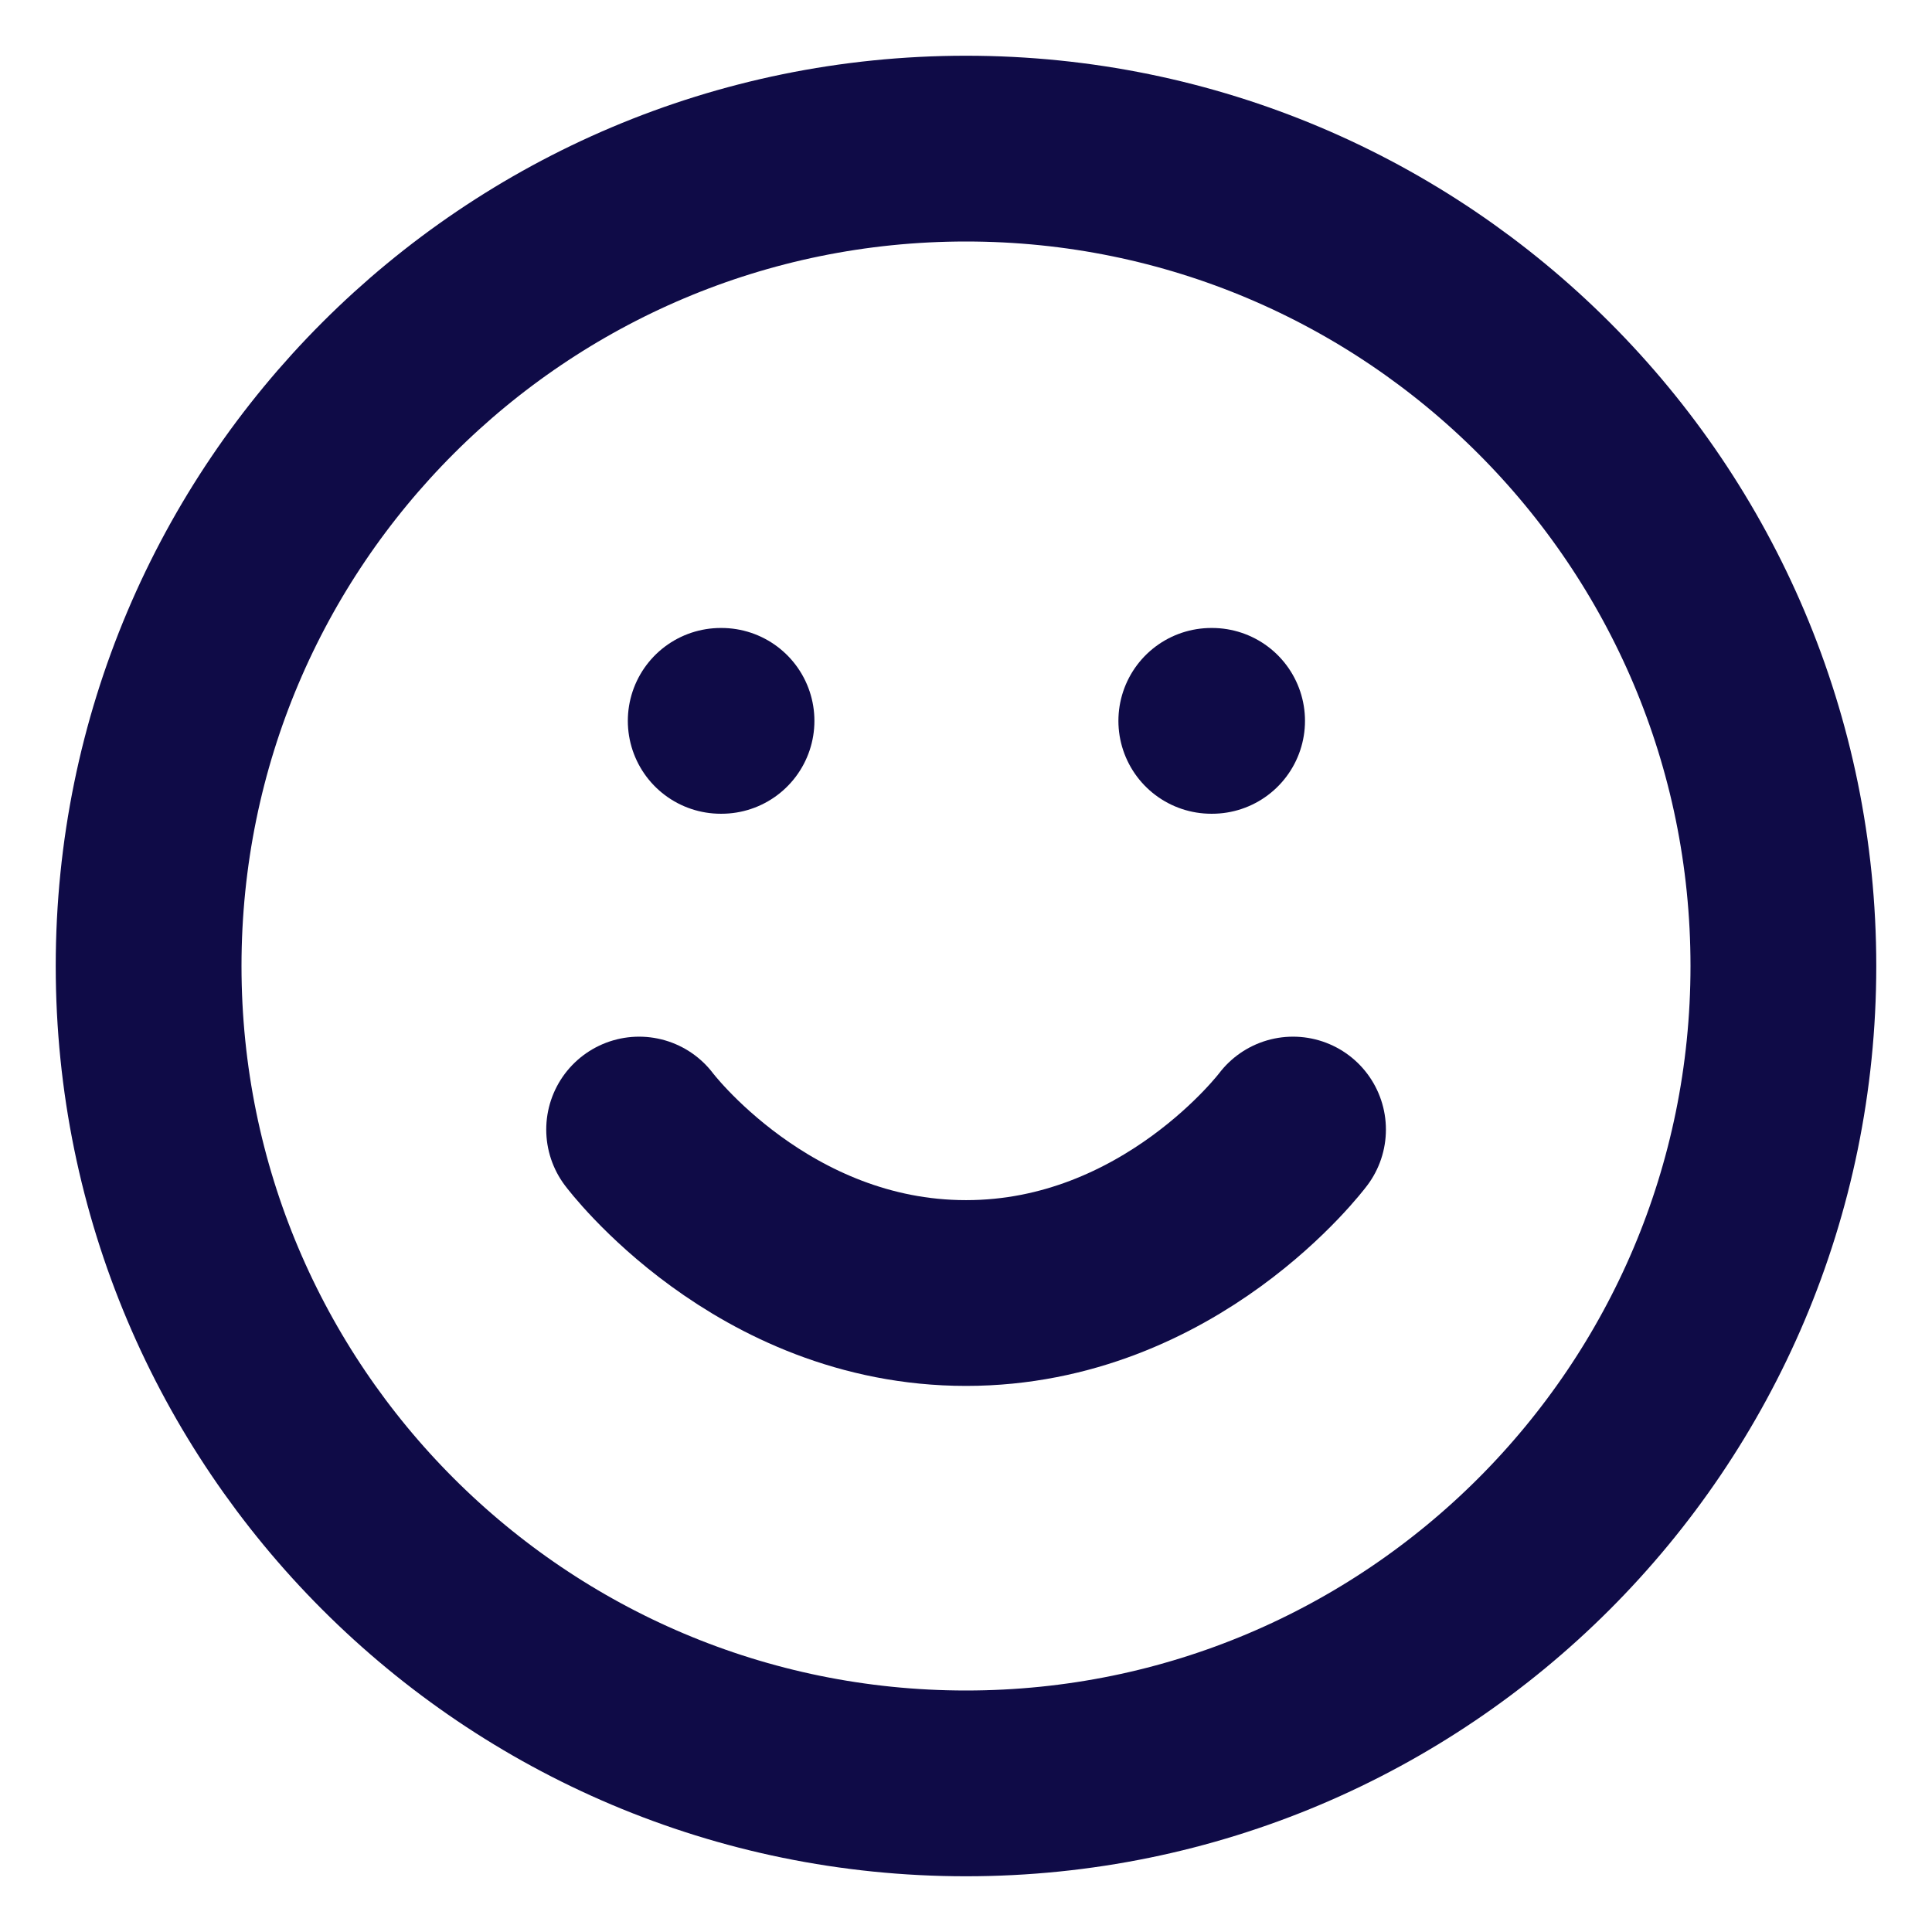
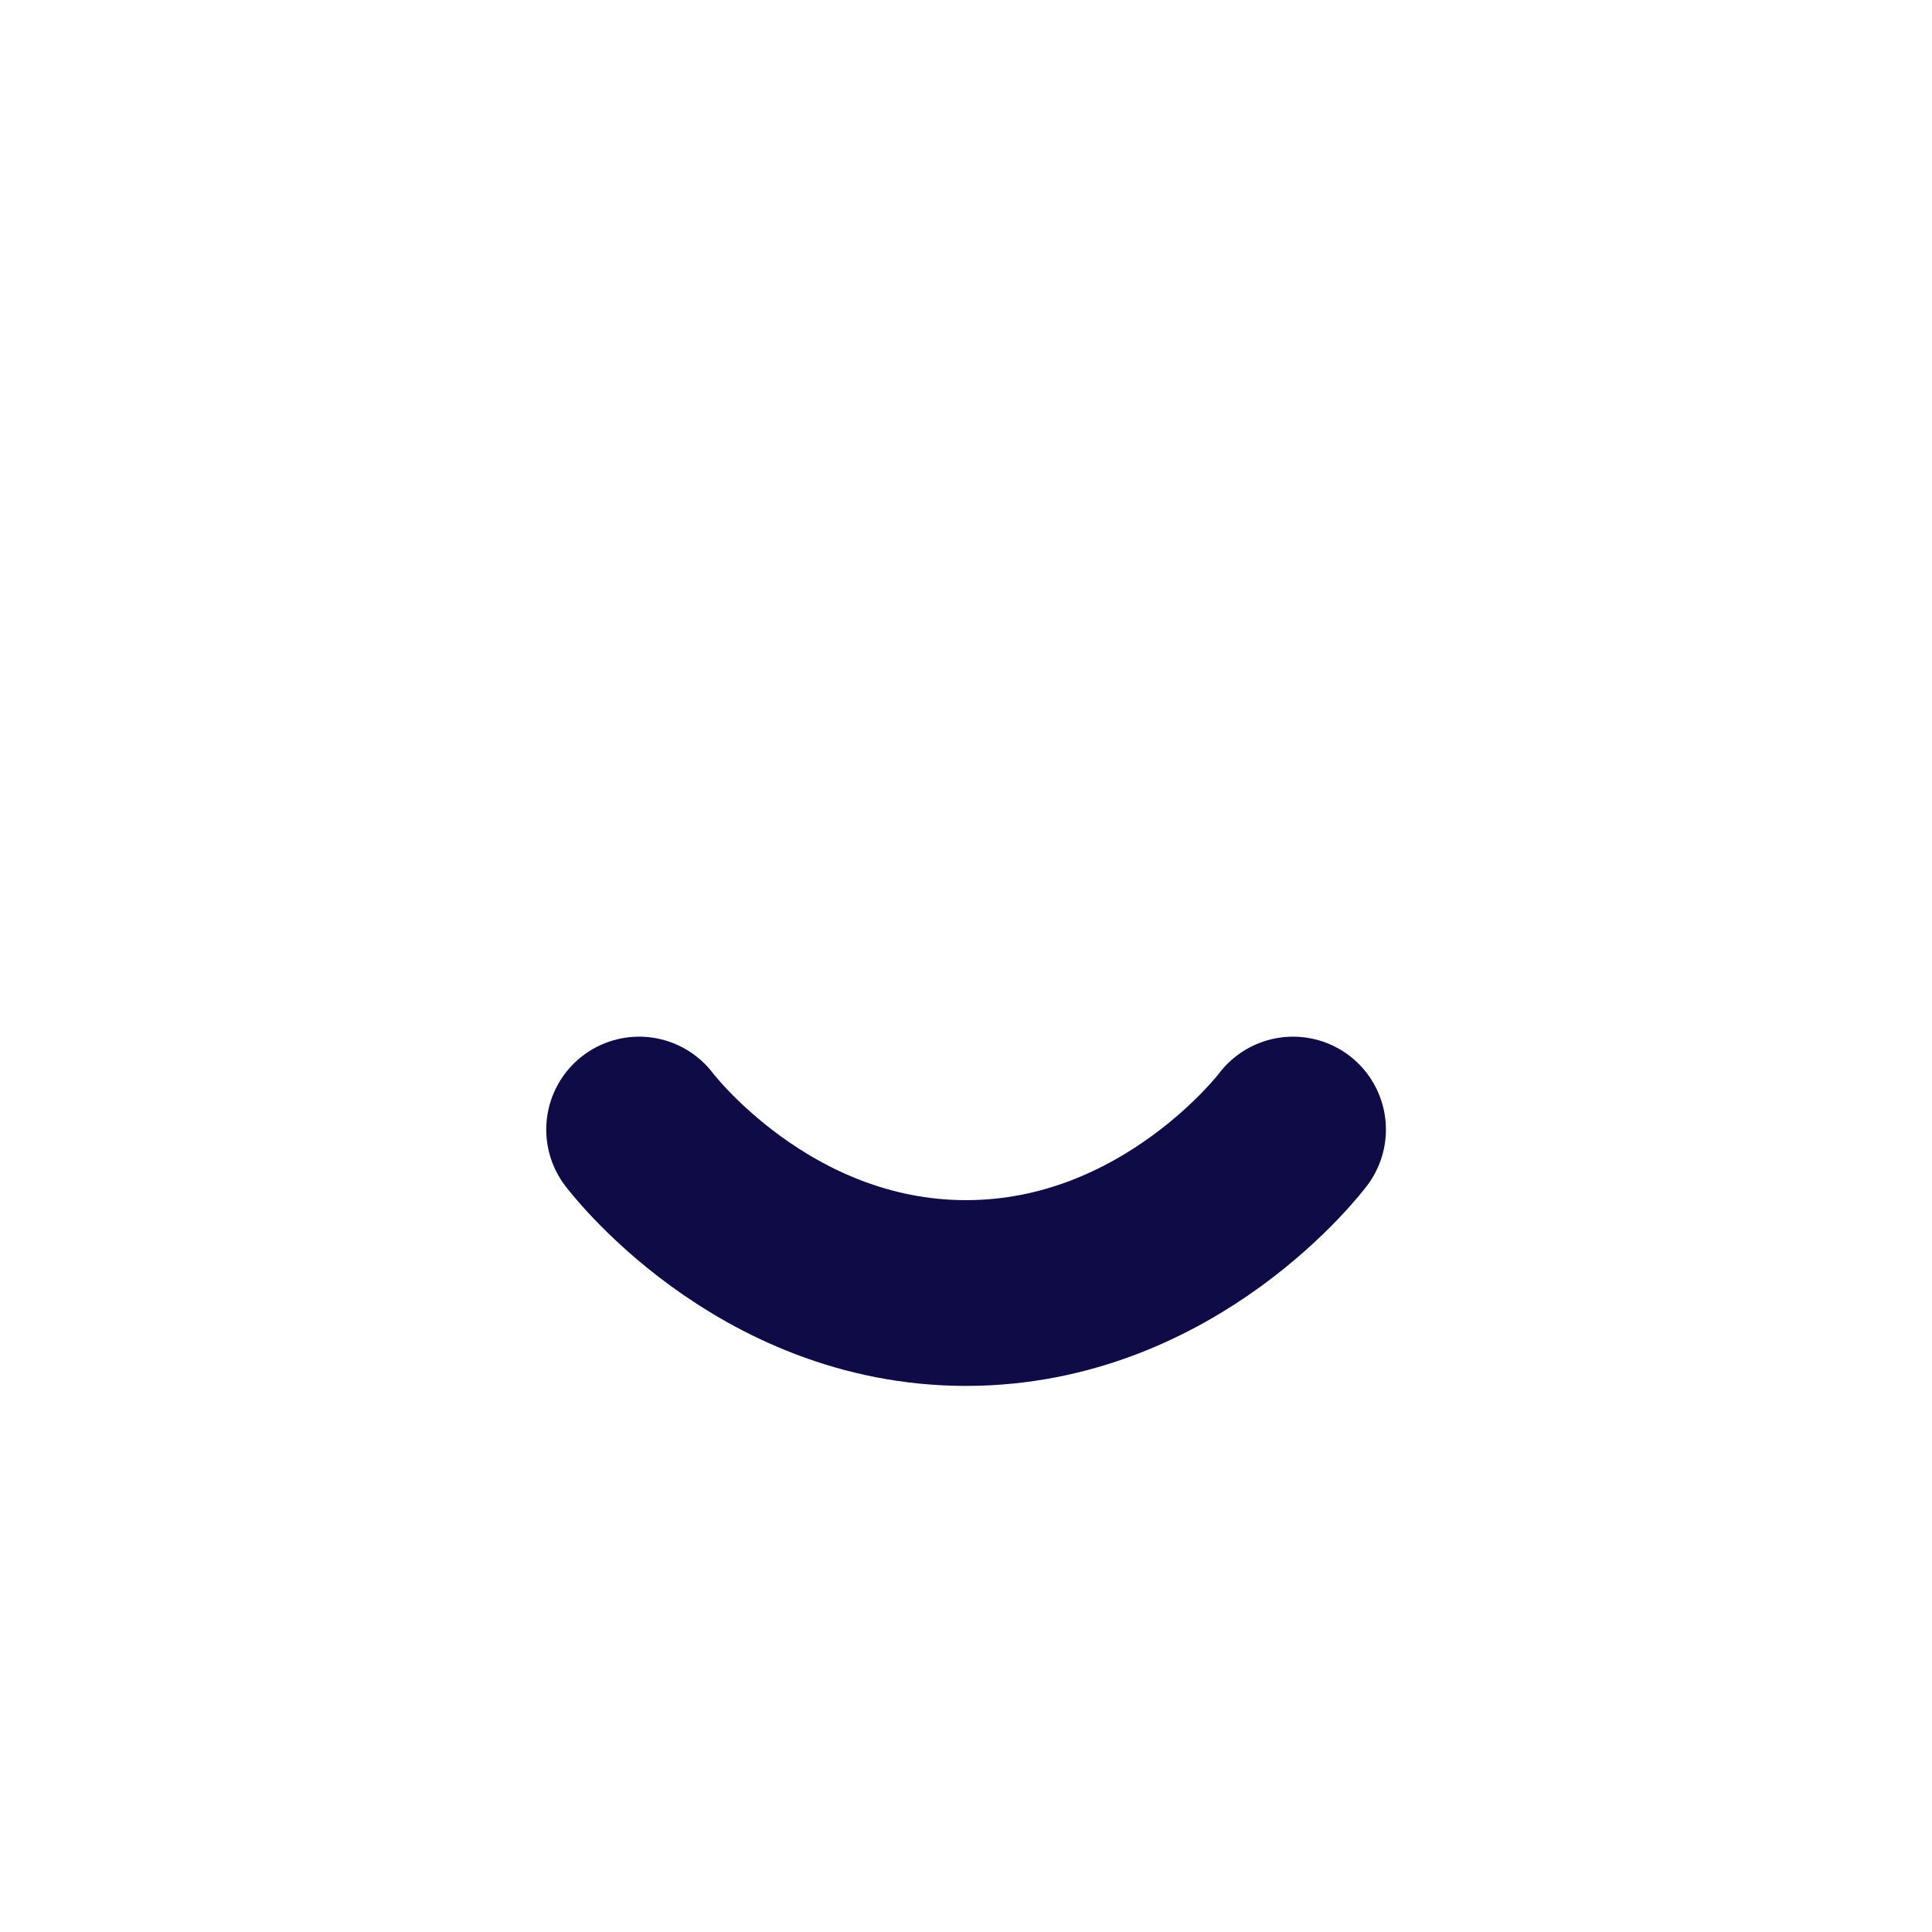
<svg xmlns="http://www.w3.org/2000/svg" fill="none" height="26" viewBox="0 0 26 26" width="26">
  <g stroke="#0f0b47" stroke-linecap="round" stroke-linejoin="round" stroke-width="2.5">
-     <path d="m13 24c6.075 0 11-4.925 11-11 0-6.075-4.925-11-11-11-6.075 0-11 4.925-11 11 0 6.075 4.925 11 11 11z" />
+     <path d="m13 24z" />
    <path d="m8.601 15.201s1.65 2.2 4.4 2.2 4.4-2.2 4.4-2.2" />
-     <path d="m9.699 9.701h.011" />
-     <path d="m16.301 9.701h.011" />
  </g>
</svg>